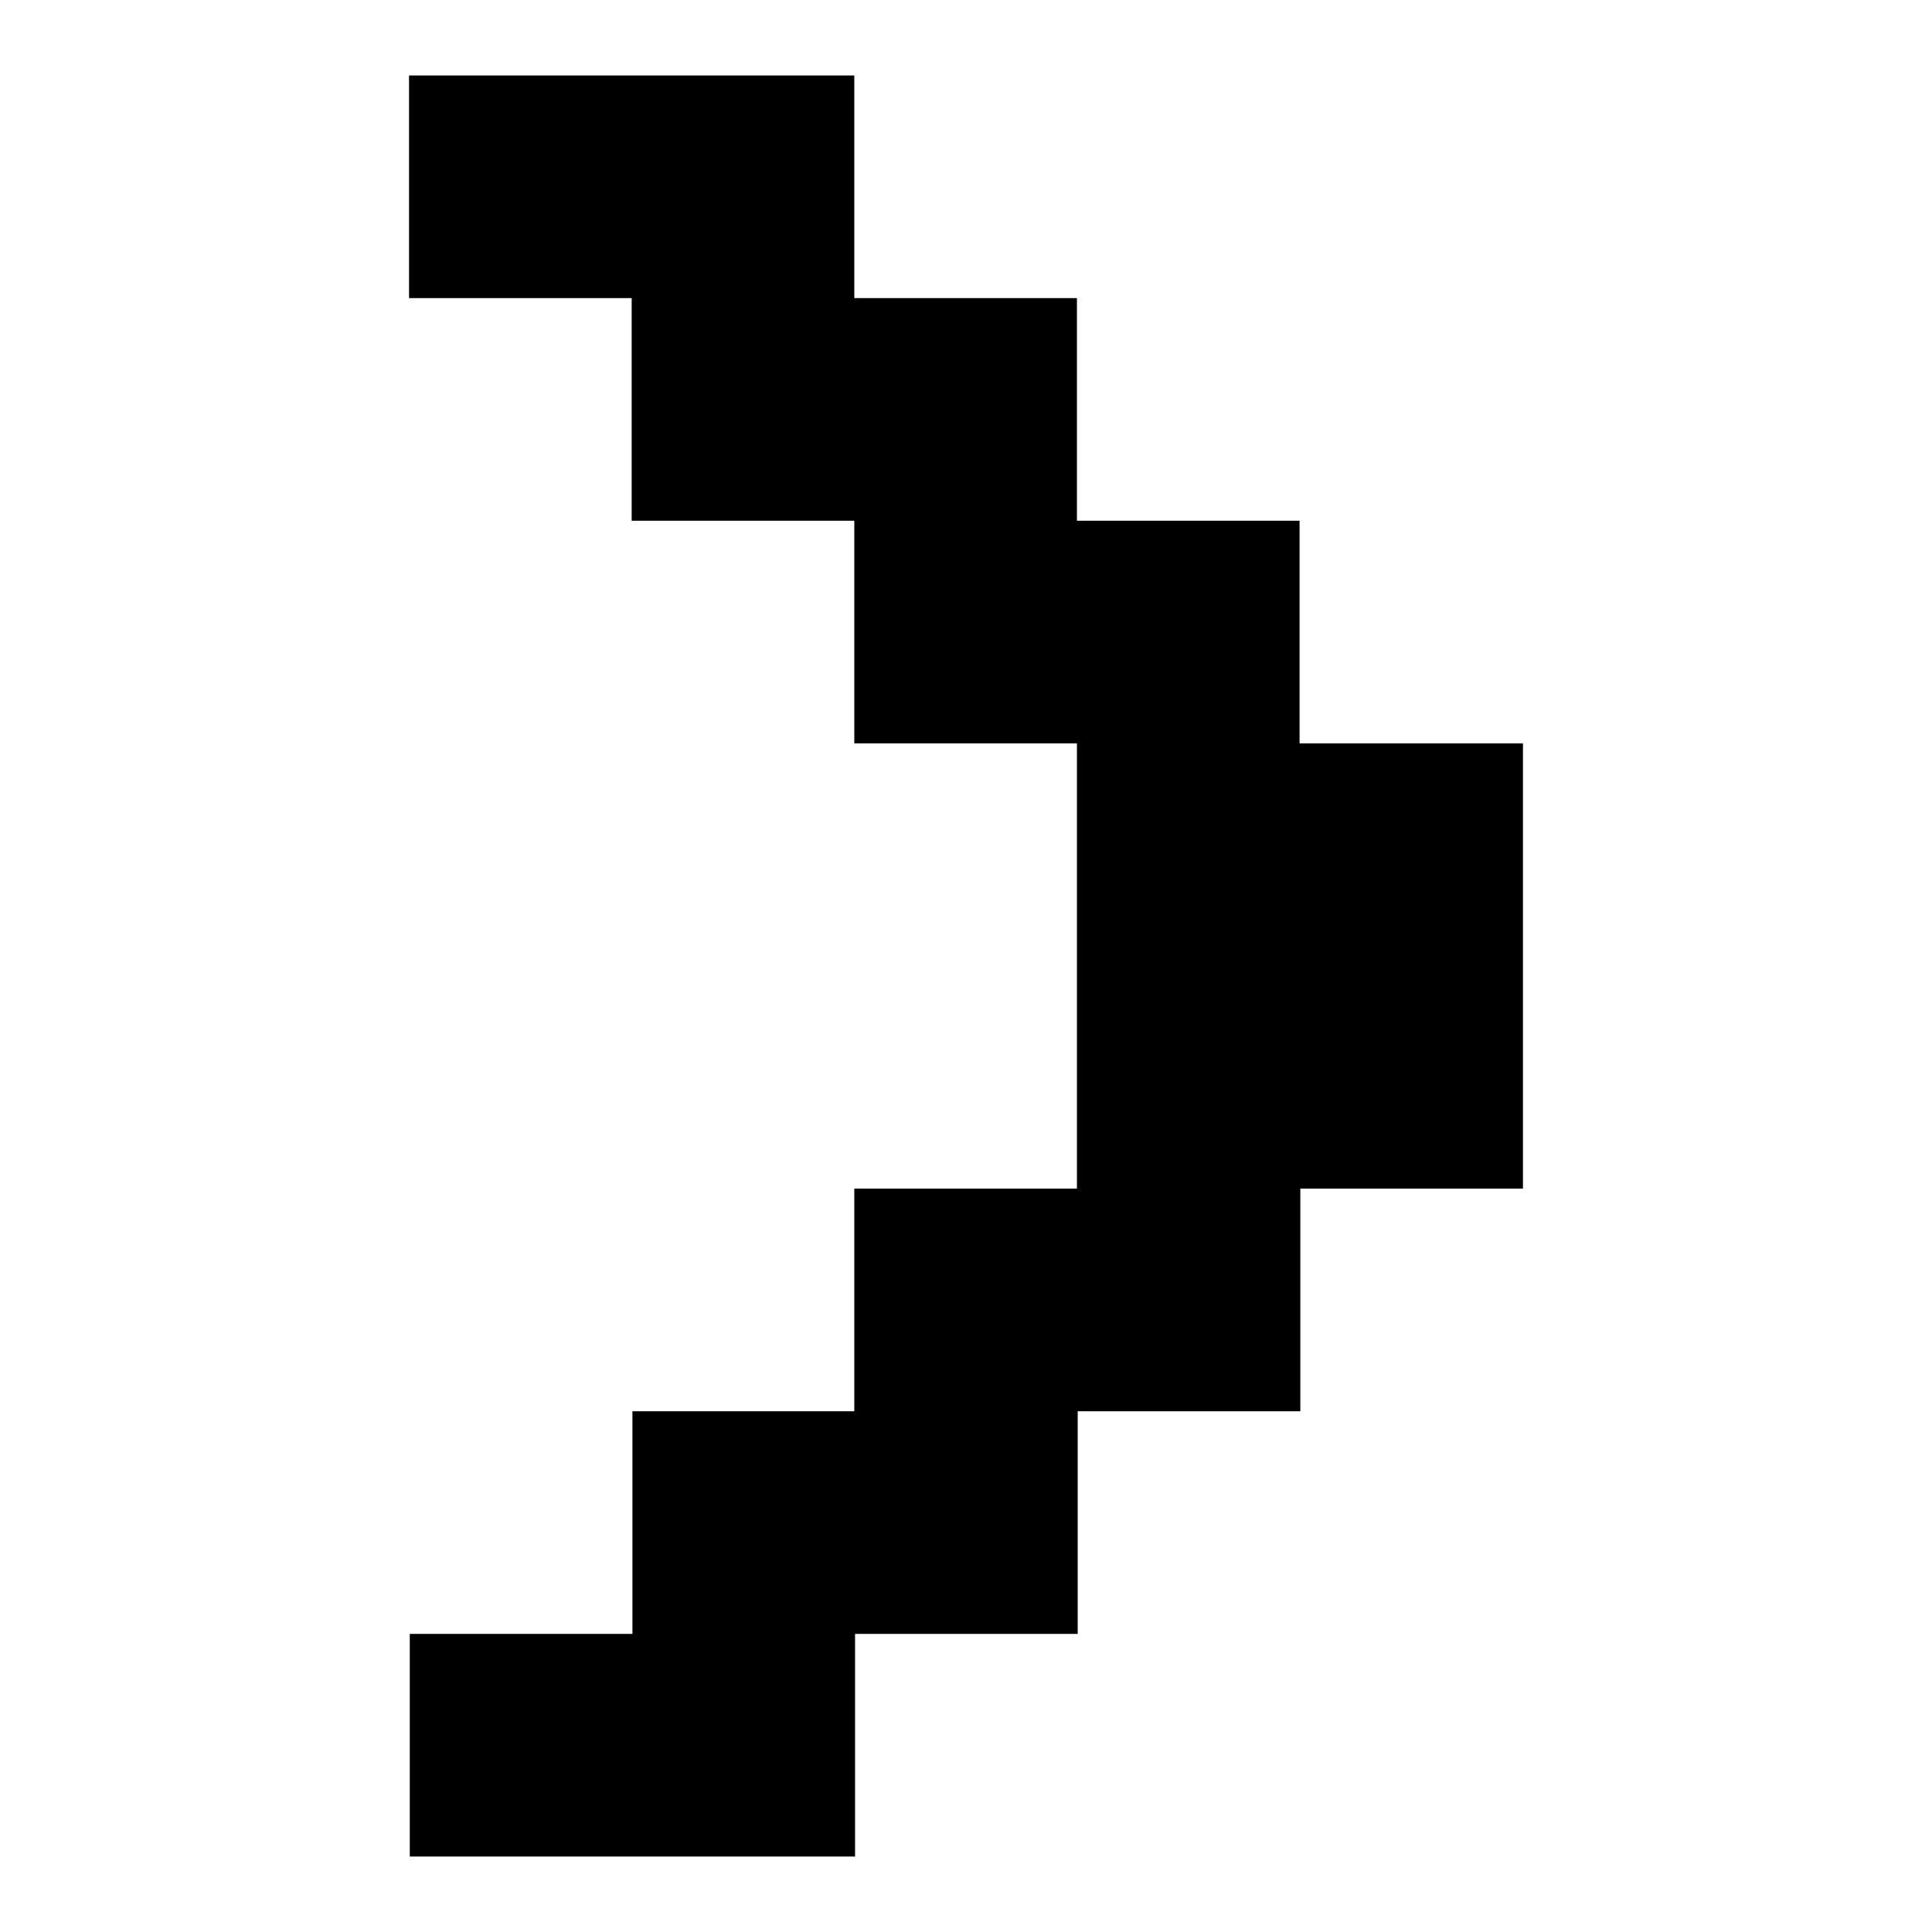
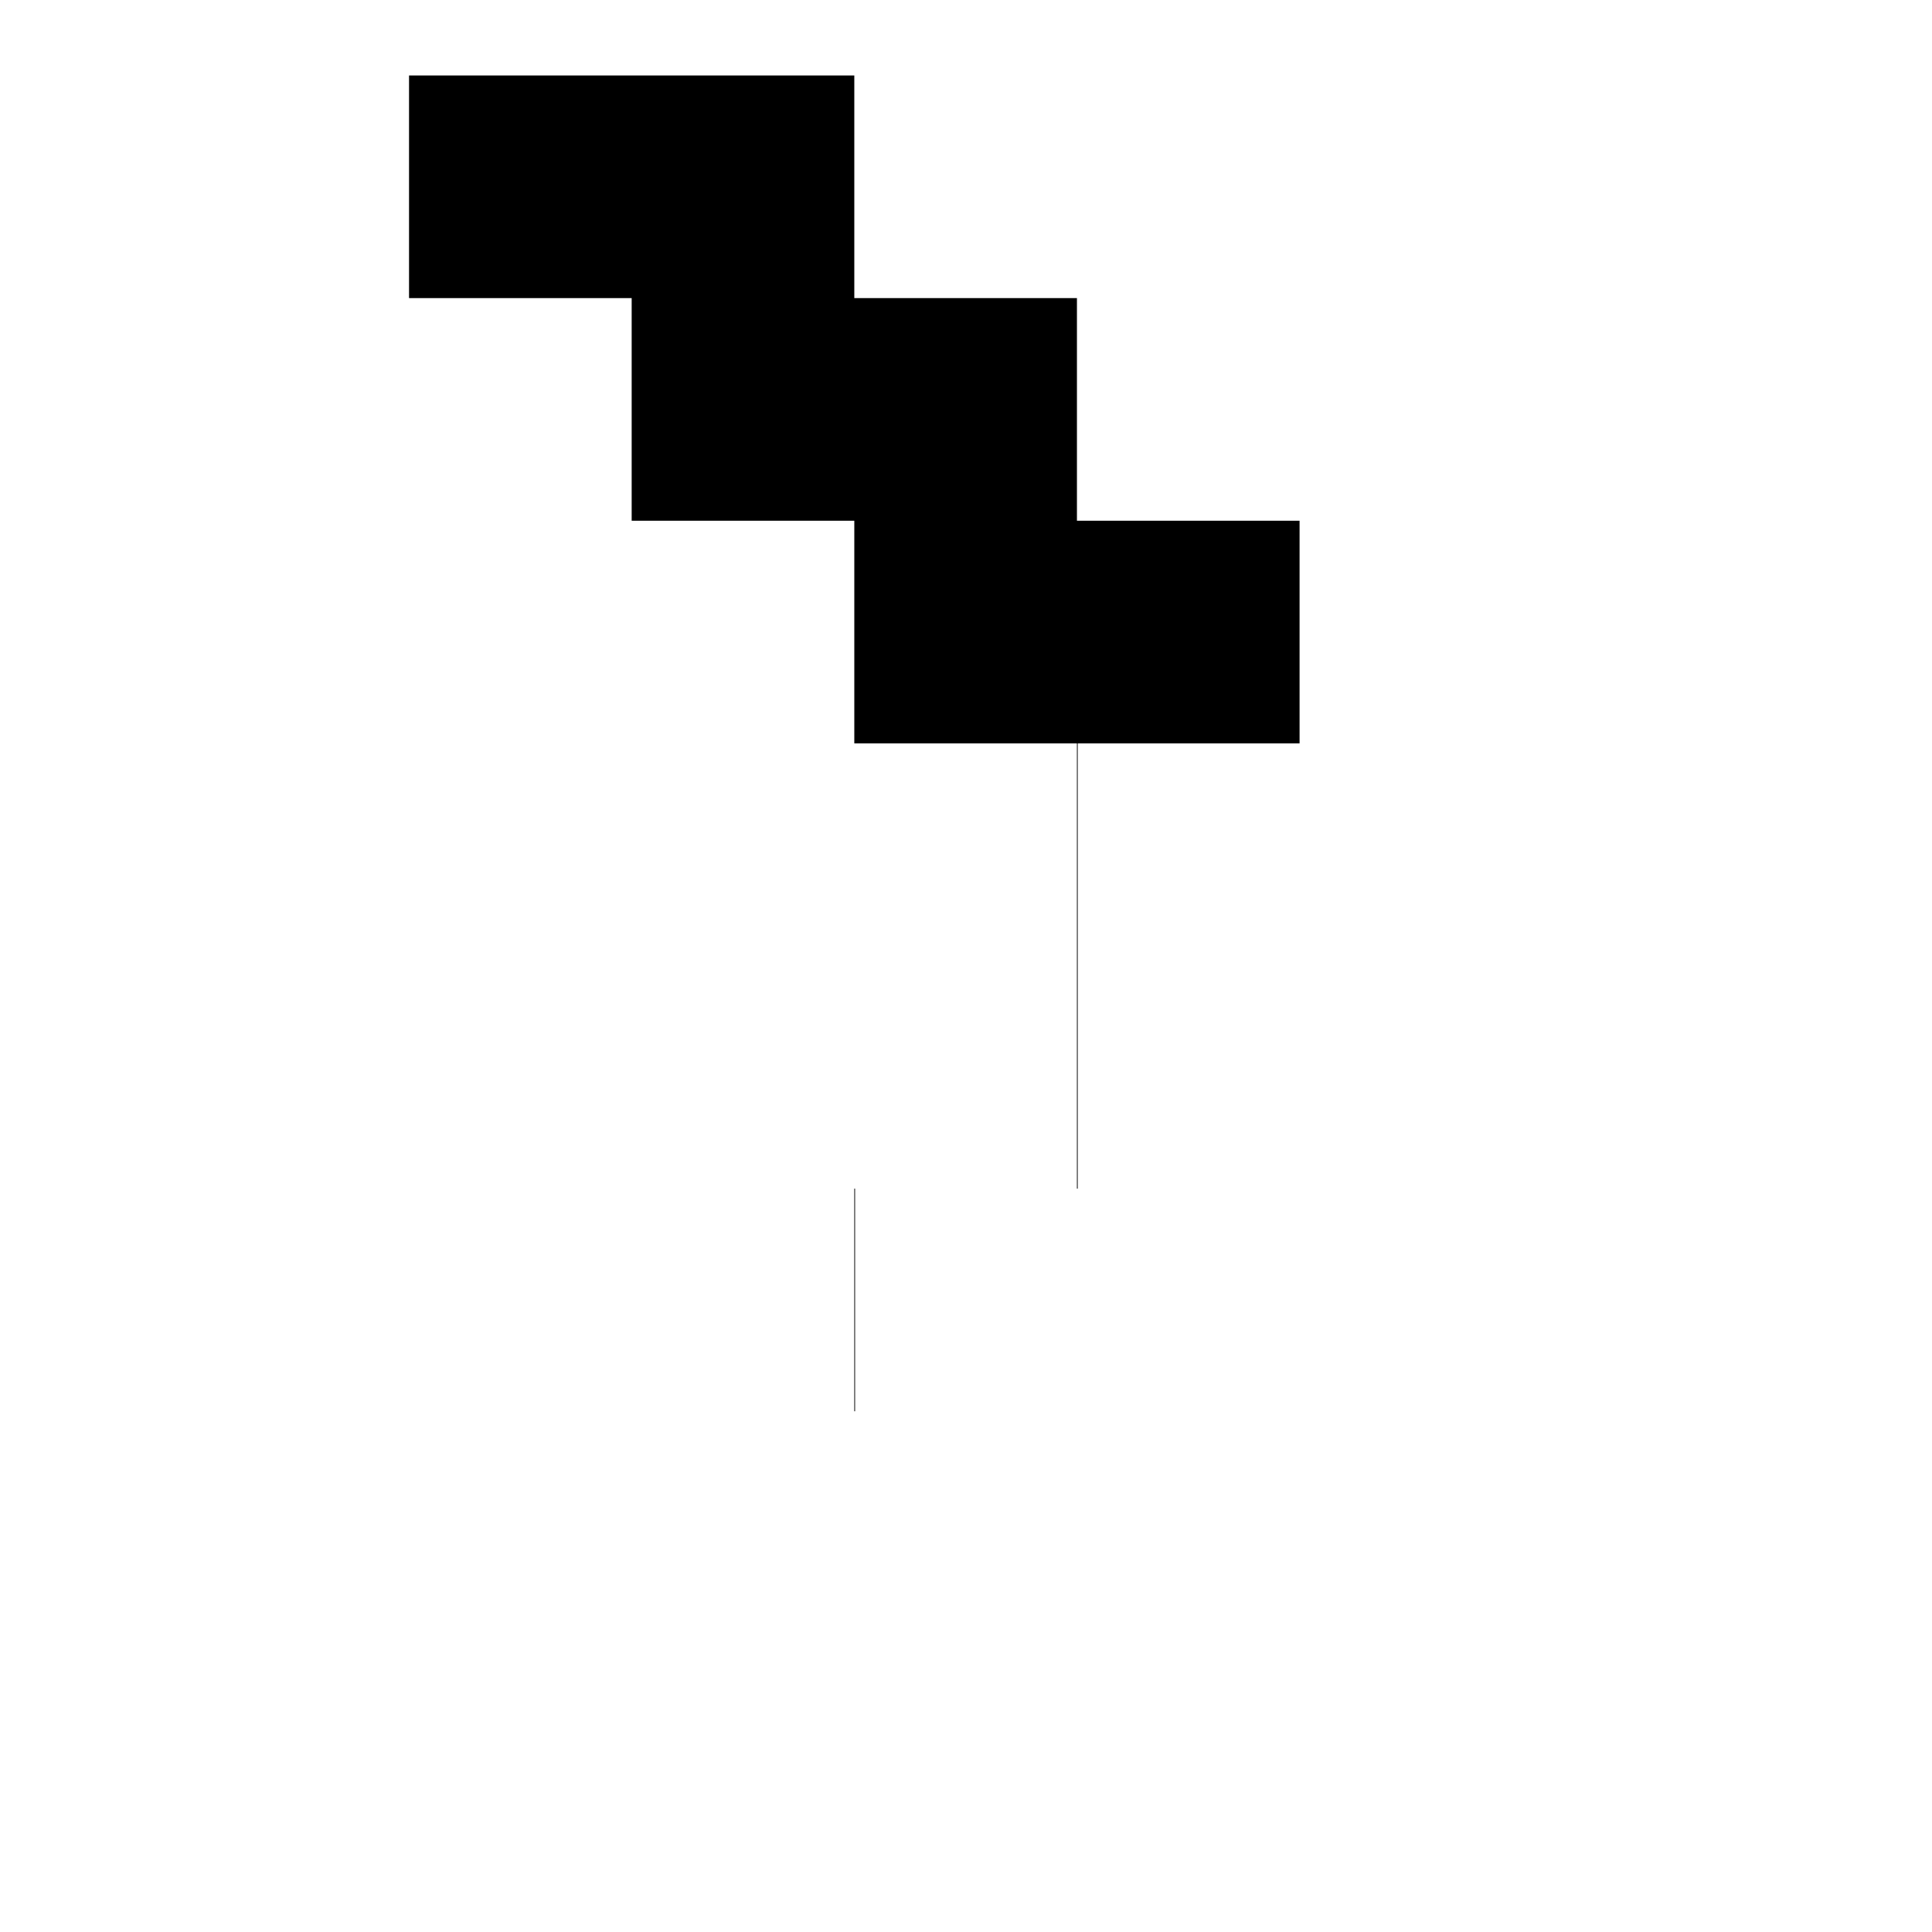
<svg xmlns="http://www.w3.org/2000/svg" version="1.1" x="0px" y="0px" viewBox="0 0 256 256" enable-background="new 0 0 256 256" xml:space="preserve">
  <g>
    <g>
-       <path fill="#000000" d="M172.2,98.5V69h-29.5V39.5h-29.5V10h-59v29.5h29.5V69h29.5v29.5h29.5v59h-29.5V187H83.8v29.5H54.3V246h59v-29.5h29.5V187h29.5v-29.5h29.5v-59H172.2z" />
+       <path fill="#000000" d="M172.2,98.5V69h-29.5V39.5h-29.5V10h-59v29.5h29.5V69h29.5v29.5h29.5v59h-29.5V187H83.8v29.5H54.3V246v-29.5h29.5V187h29.5v-29.5h29.5v-59H172.2z" />
    </g>
  </g>
</svg>